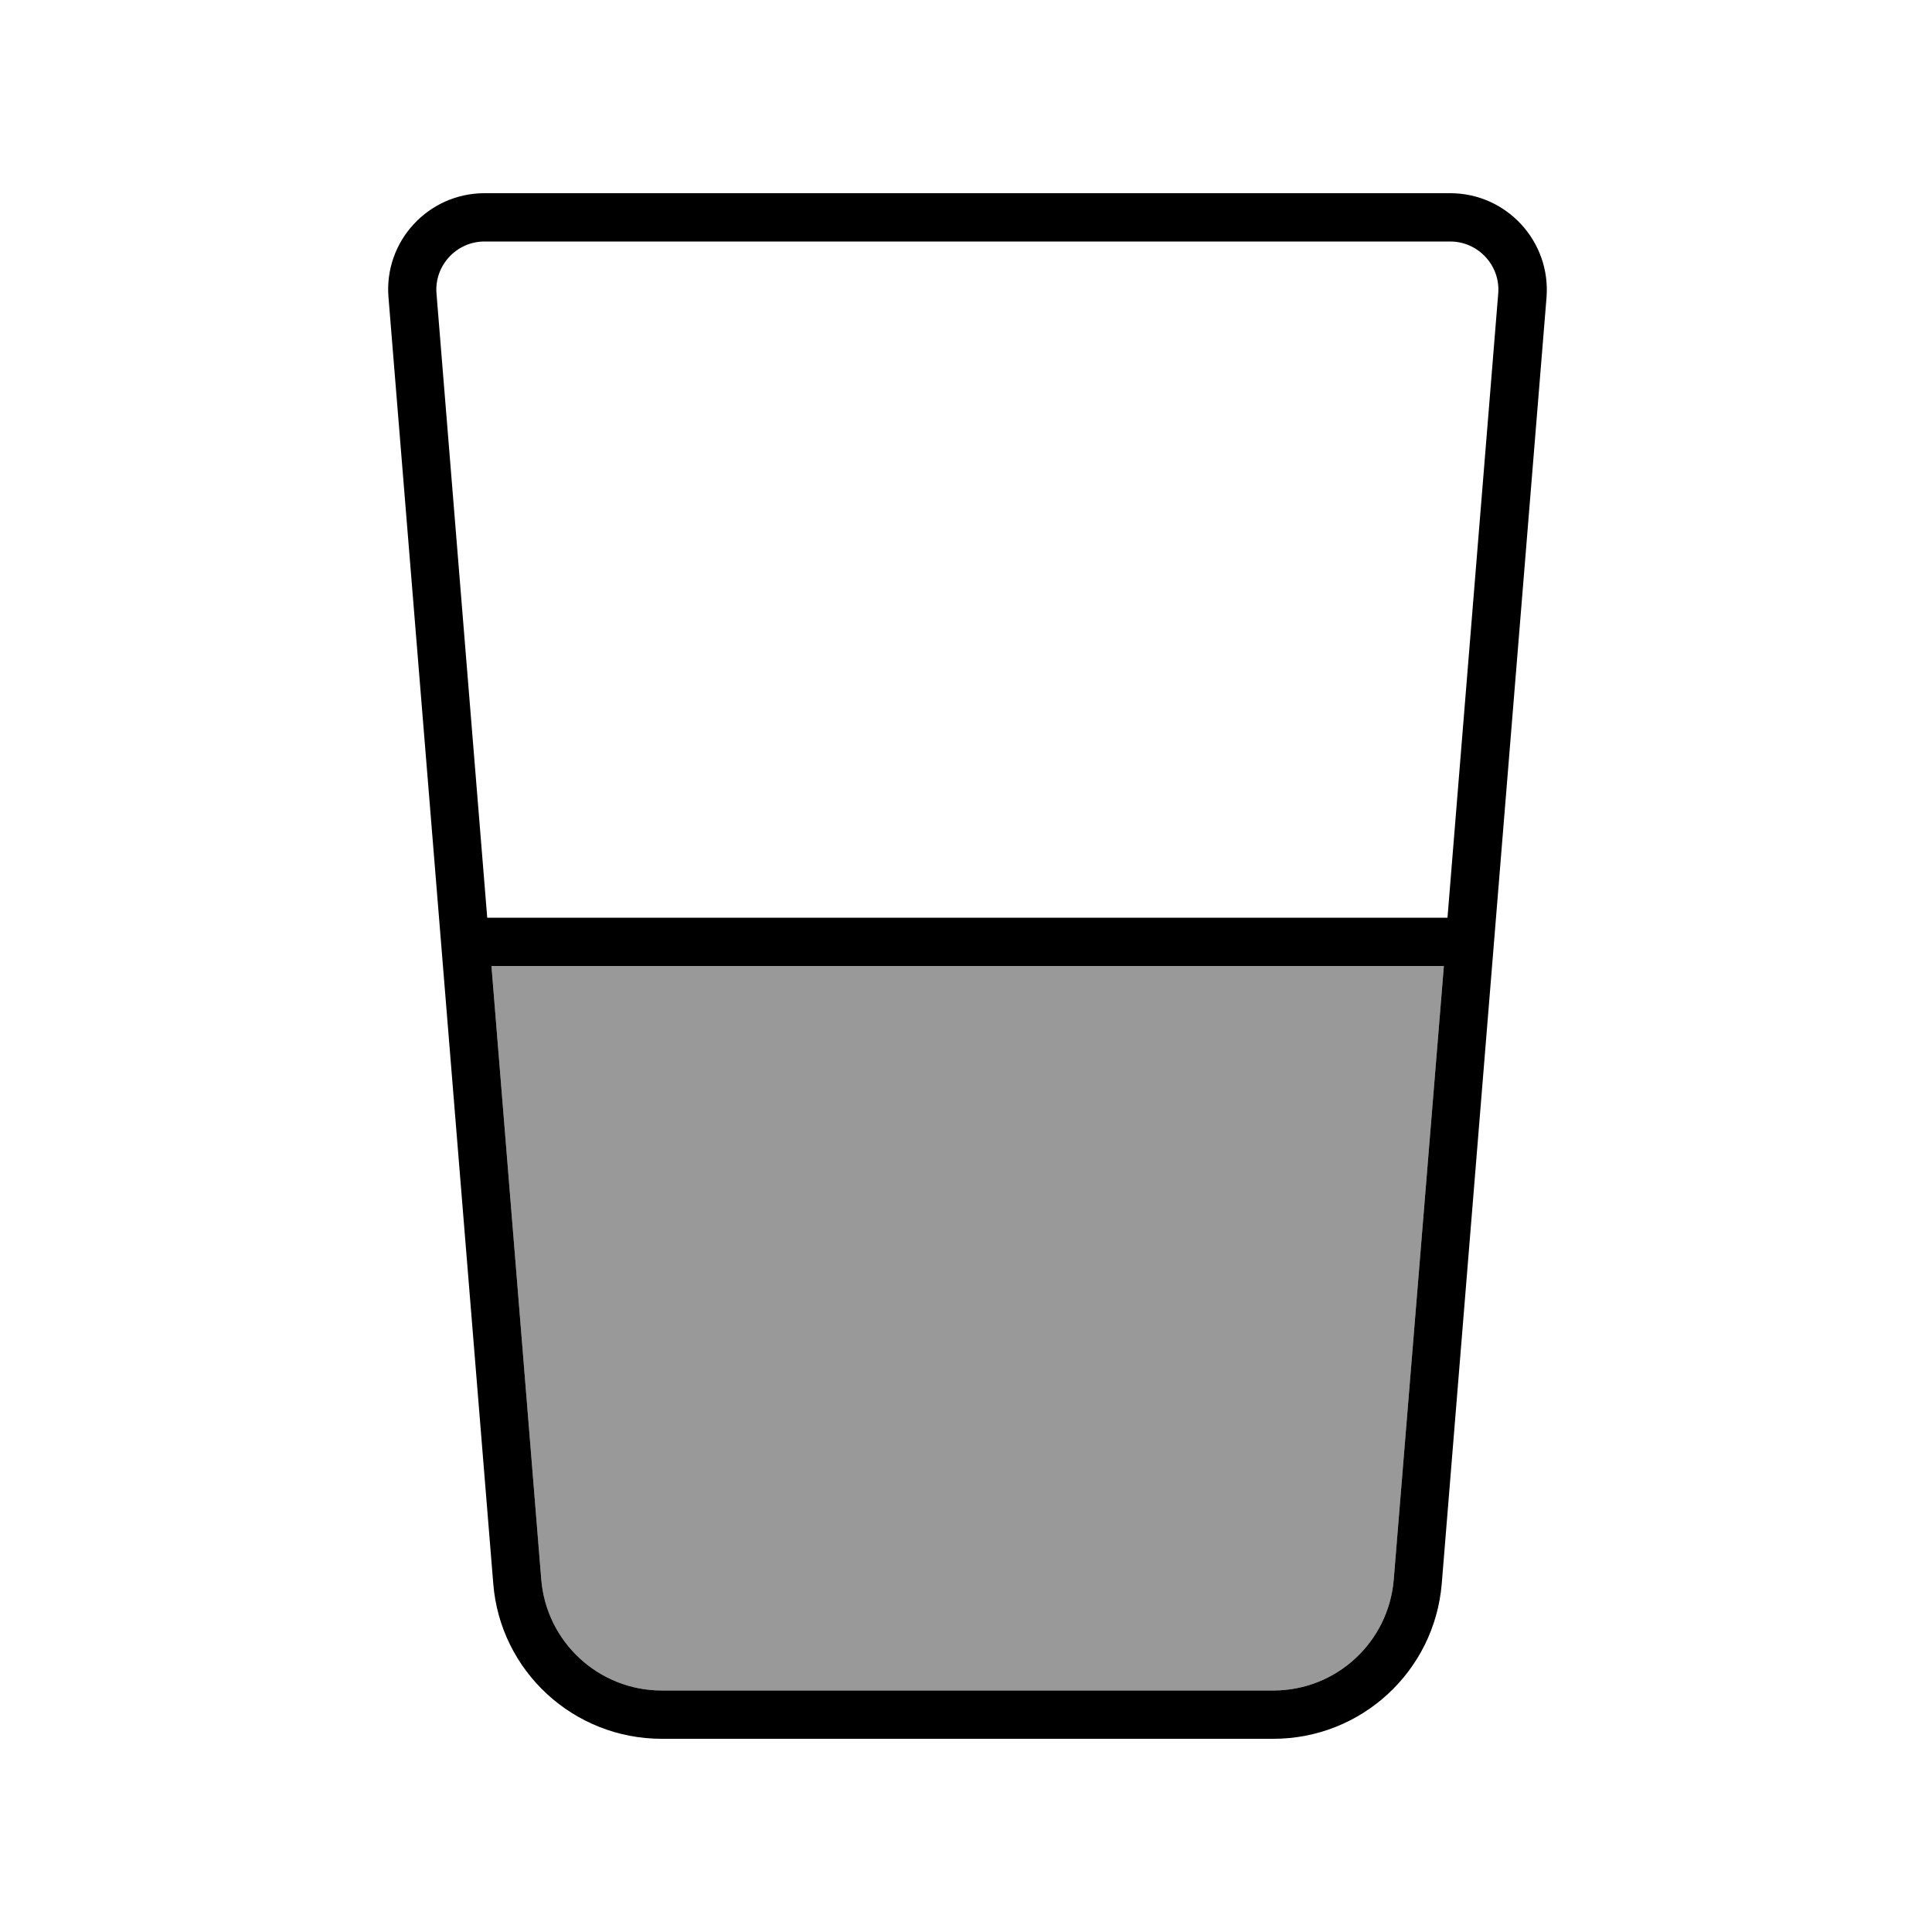
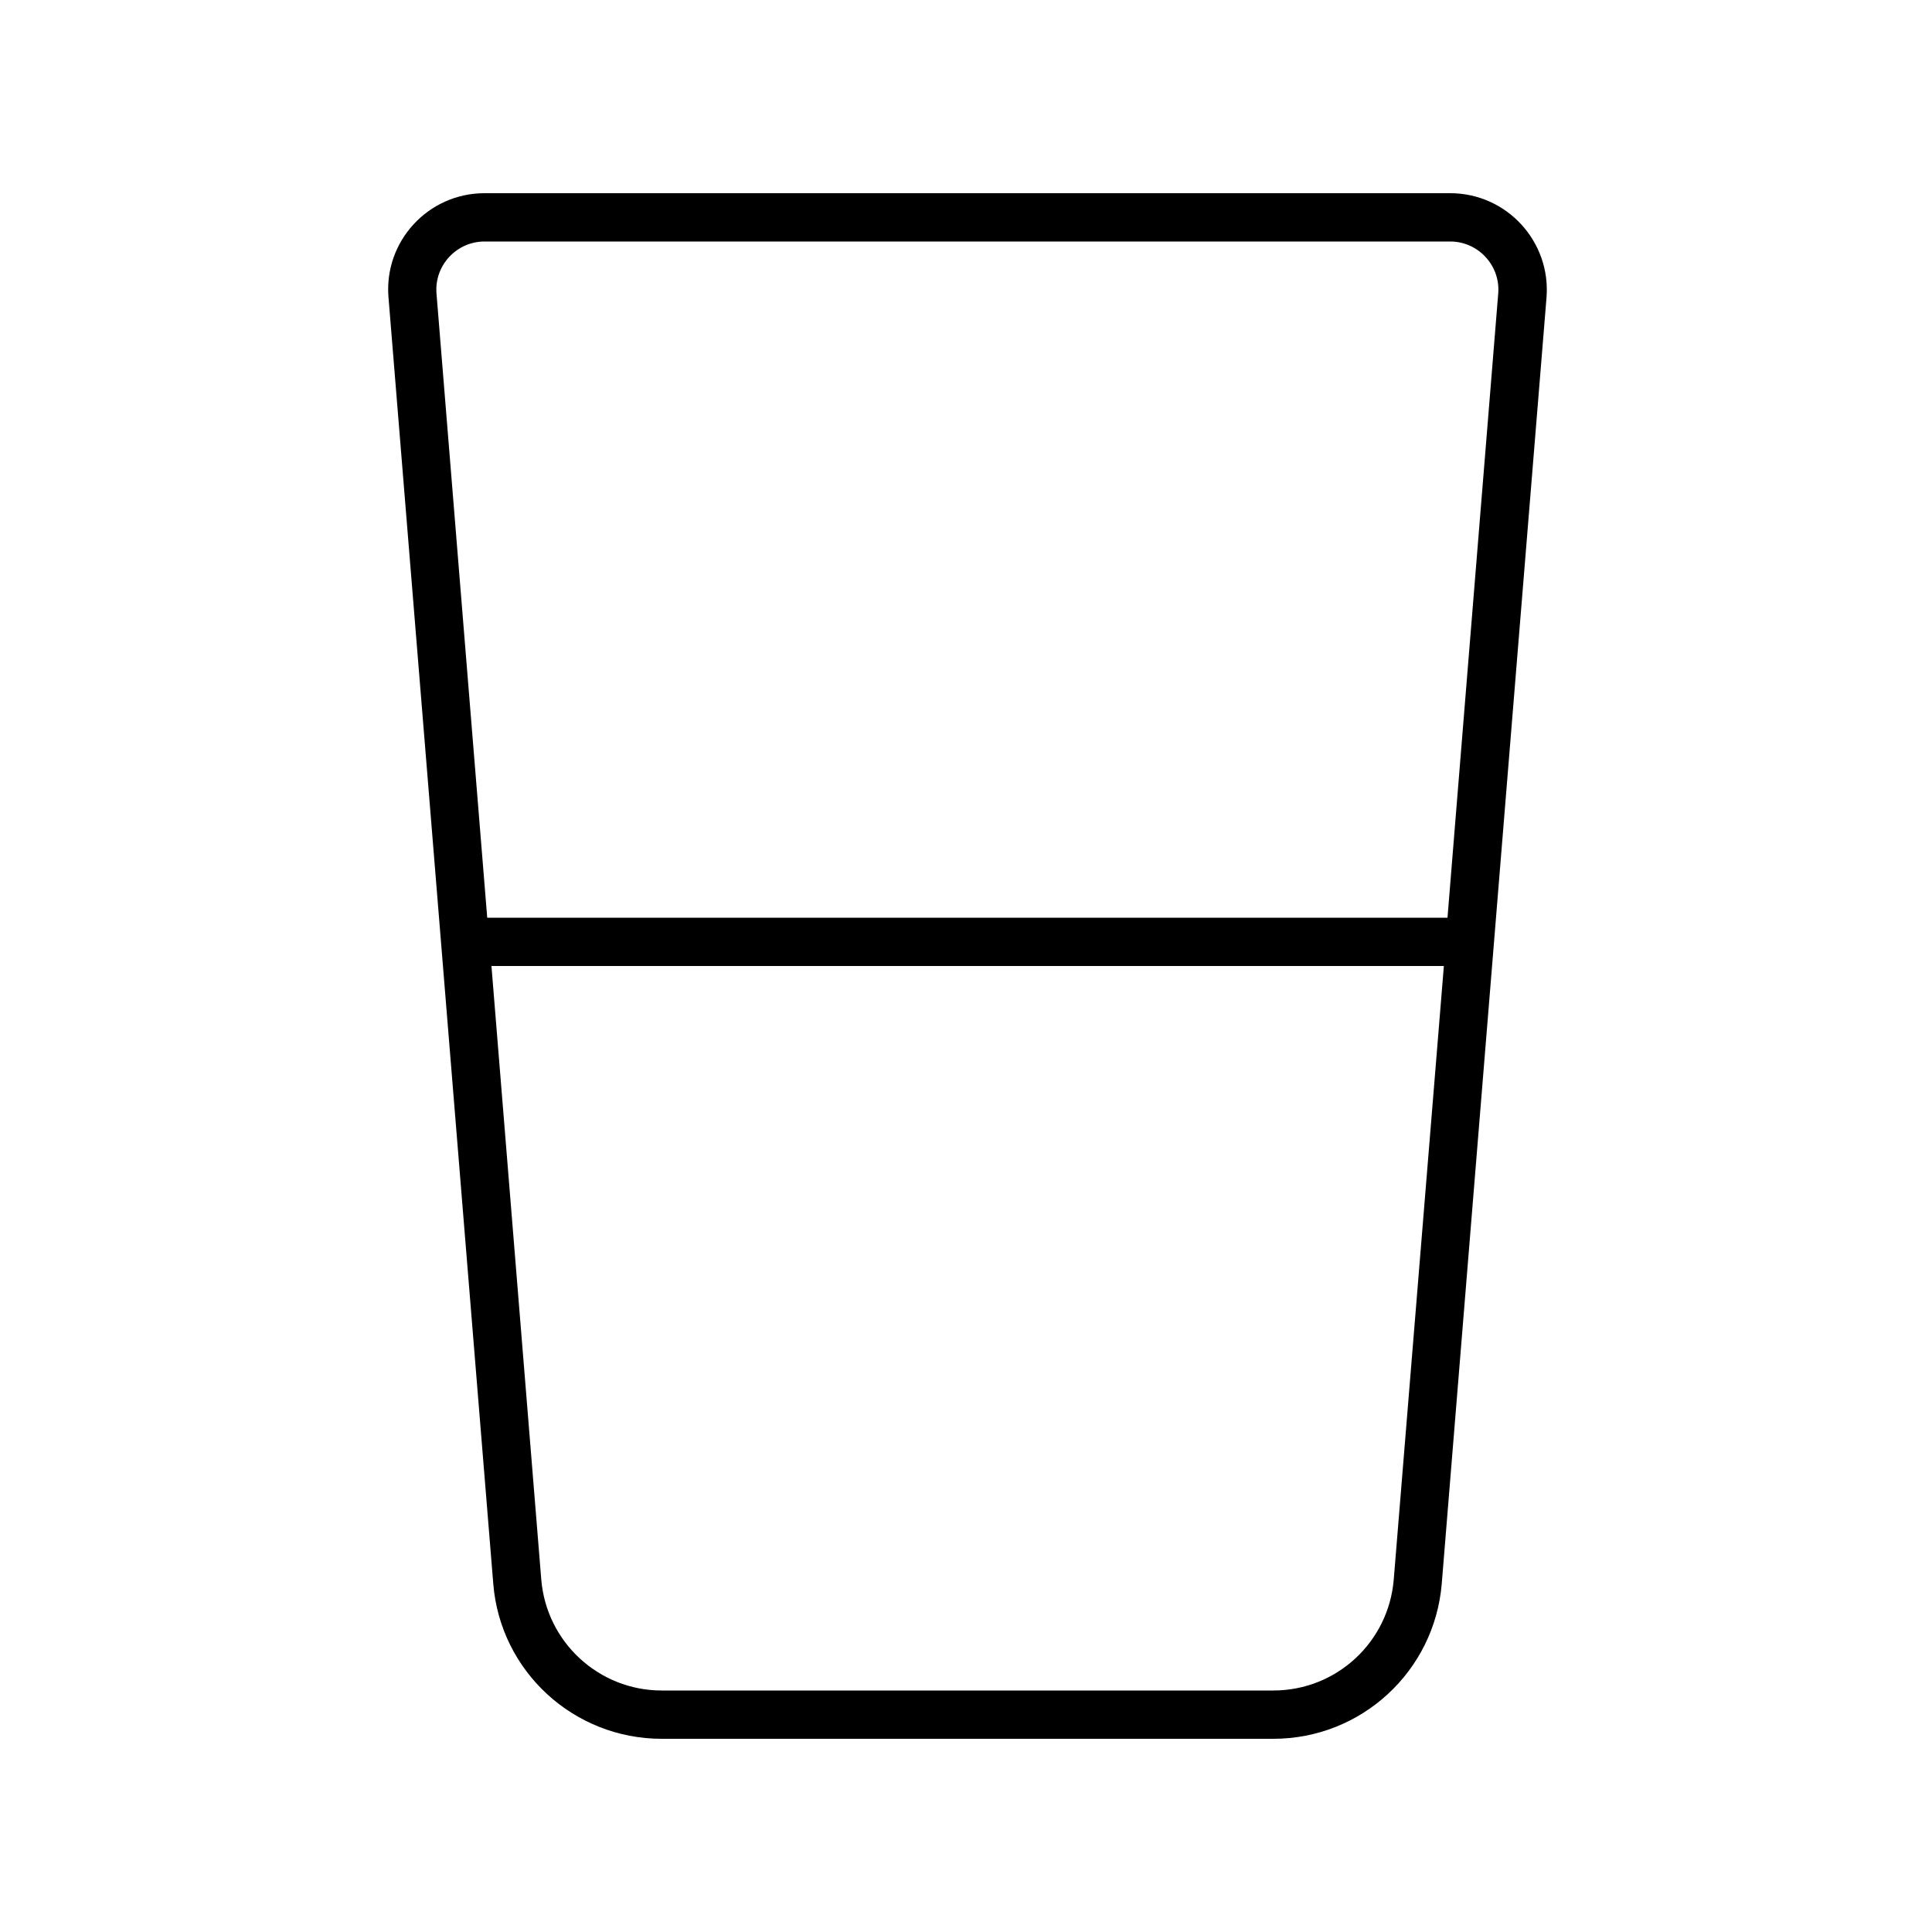
<svg xmlns="http://www.w3.org/2000/svg" viewBox="0 0 640 640">
-   <path opacity=".4" fill="currentColor" d="M162.8 320L478.3 320L461.7 523.2C460 544 442.7 560 421.8 560L219.2 560C198.4 560 181 544 179.3 523.2L162.8 320z" />
  <path fill="currentColor" d="M144.6 97.3C143.8 88 151.2 80 160.5 80L480.4 80C489.7 80 497.1 88 496.3 97.3L479.5 304L161.4 304L144.6 97.3zM162.8 320L478.3 320L461.7 523.2C460 544 442.7 560 421.8 560L219.2 560C198.4 560 181 544 179.3 523.2L162.8 320zM160.5 64C141.8 64 127.1 80 128.7 98.6L163.4 524.6C165.7 553.6 190 576 219.2 576L421.8 576C451 576 475.2 553.6 477.6 524.6L512.3 98.6C513.8 80 499.1 64 480.4 64L160.5 64z" />
</svg>